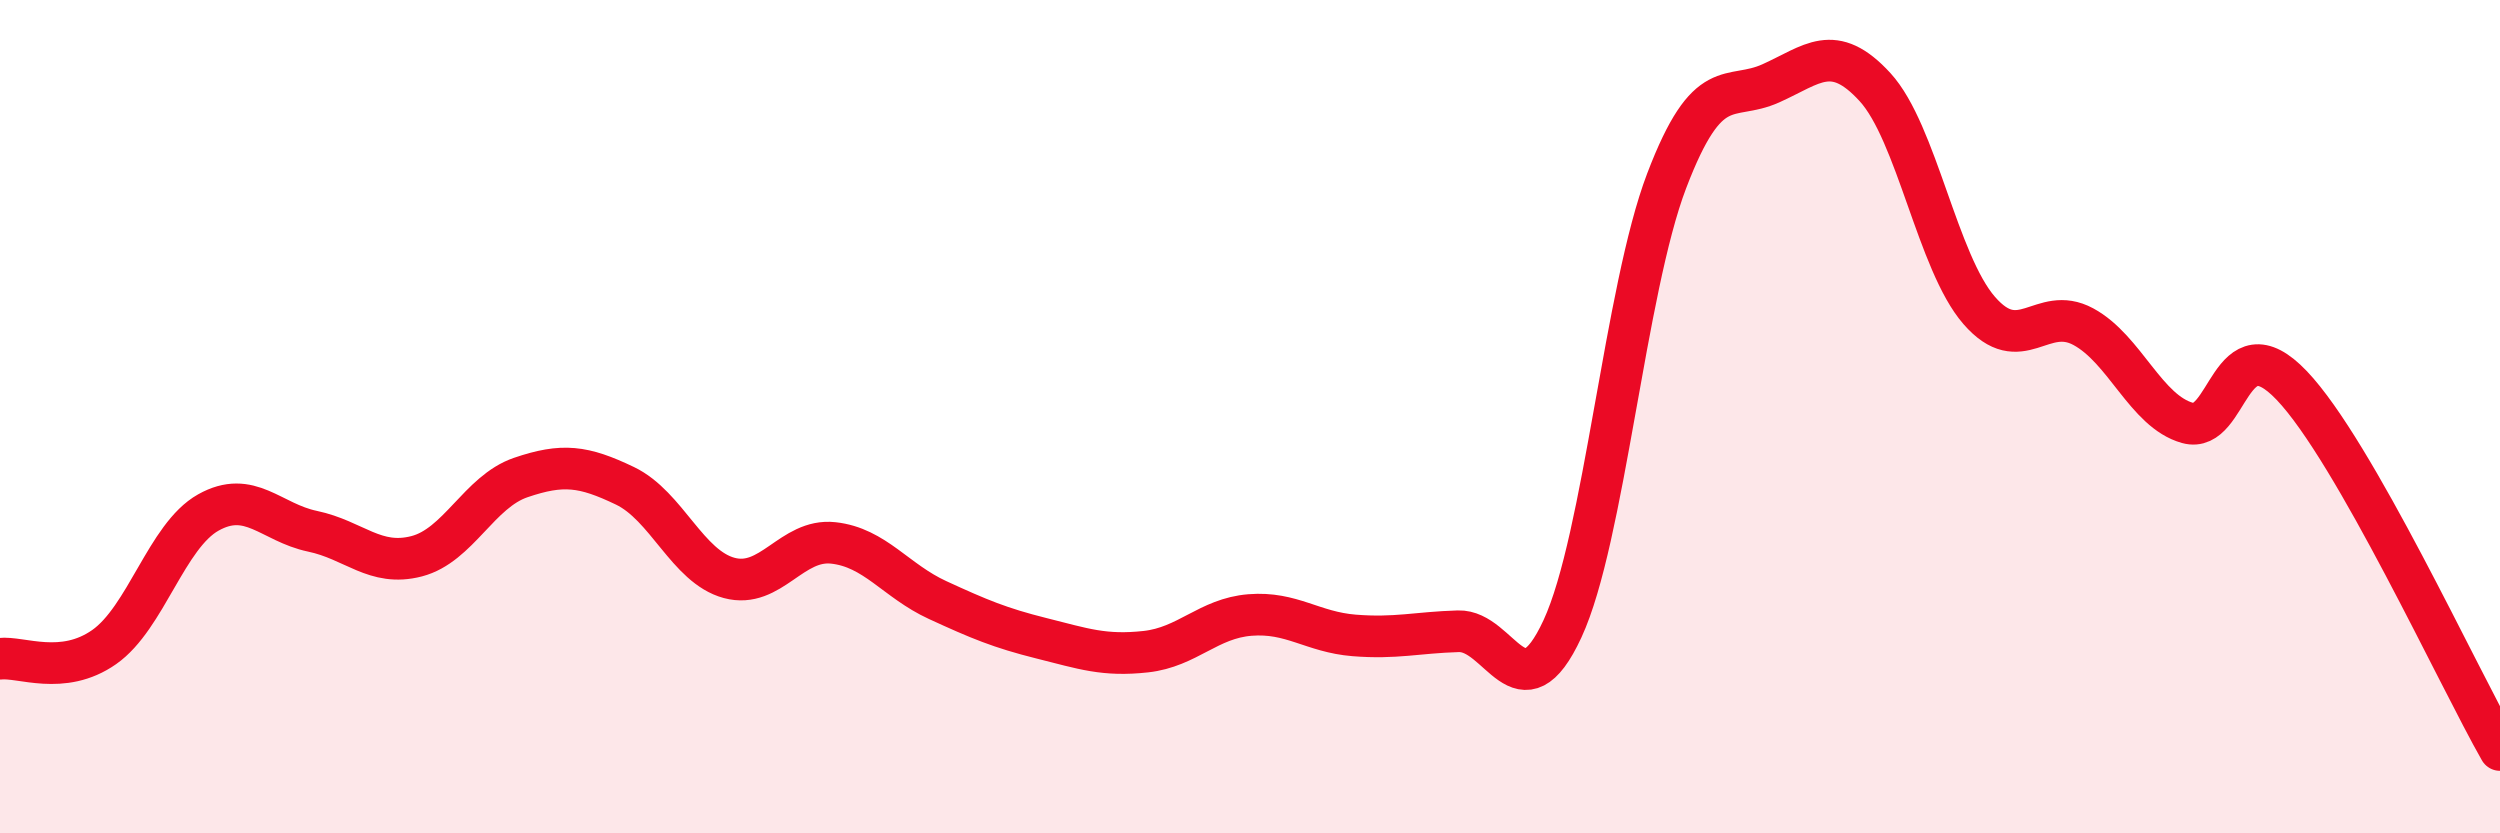
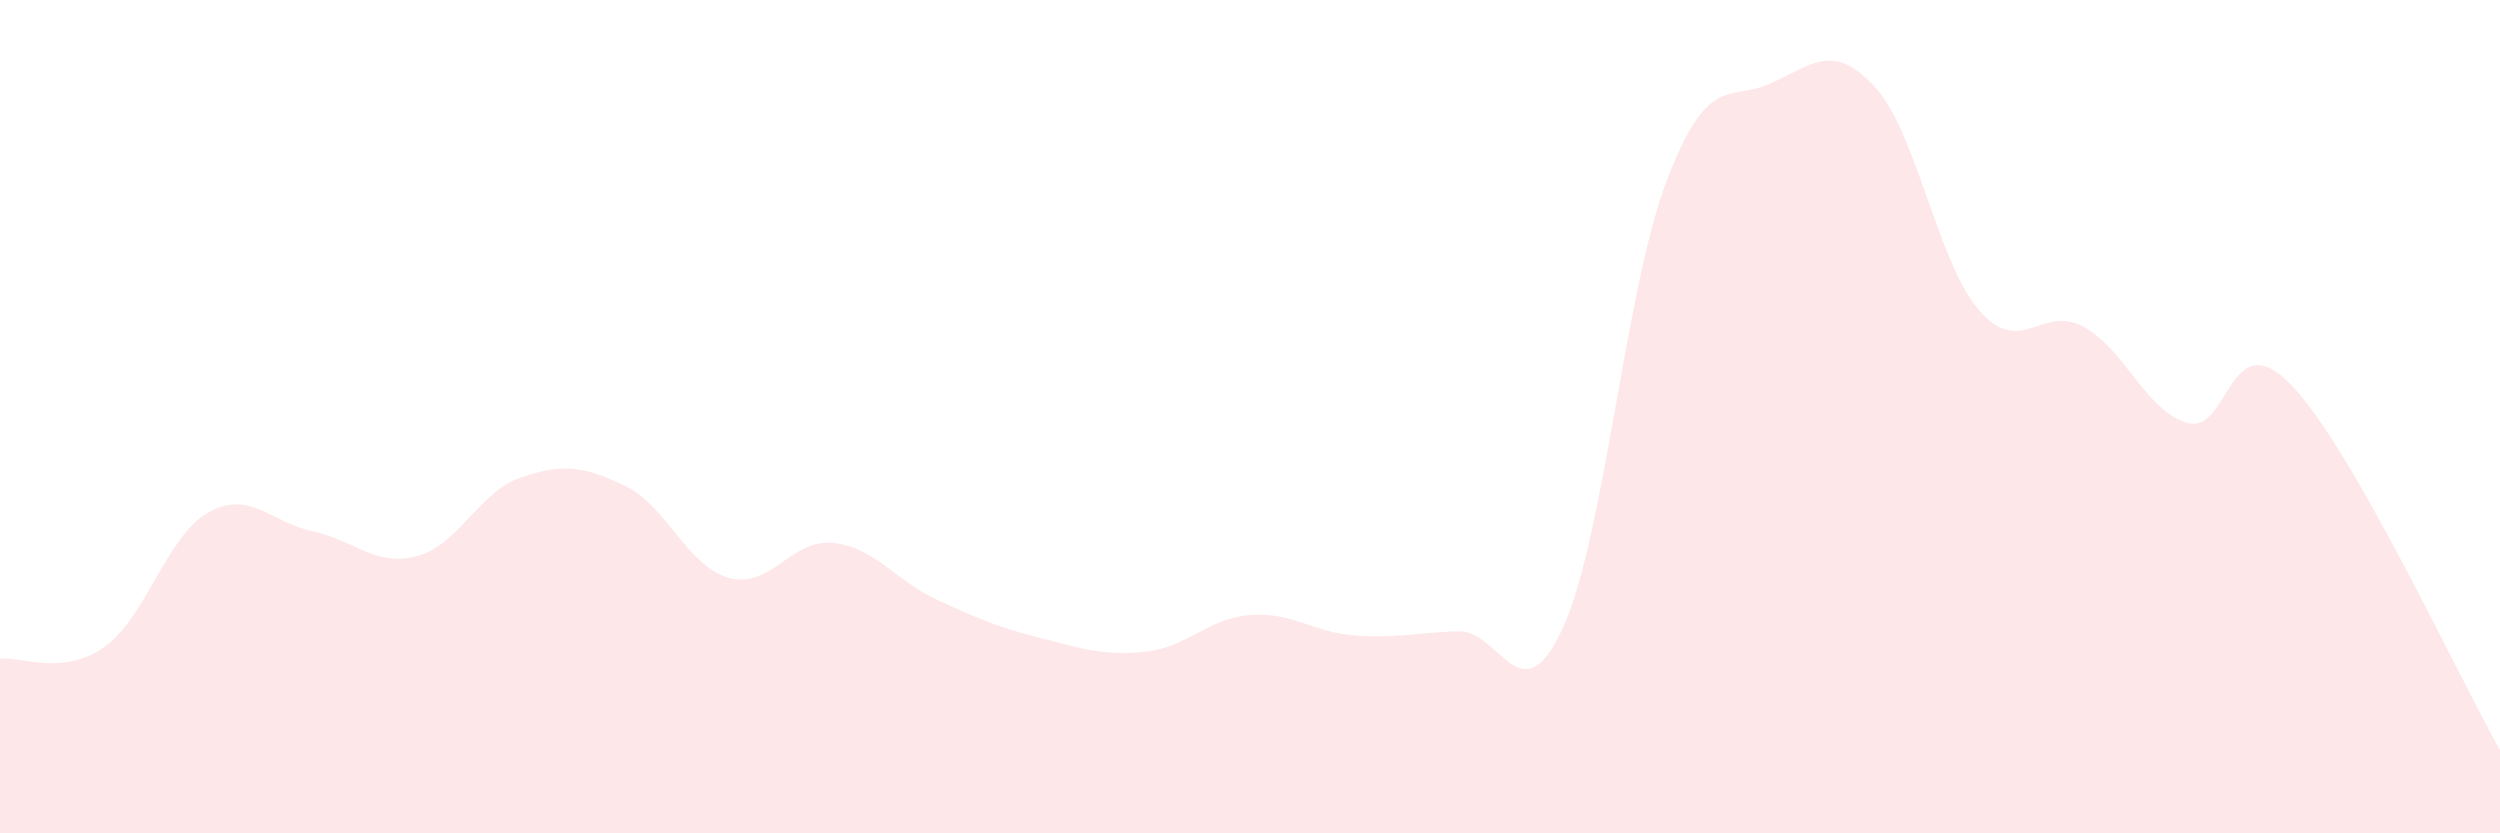
<svg xmlns="http://www.w3.org/2000/svg" width="60" height="20" viewBox="0 0 60 20">
  <path d="M 0,15.81 C 0.5,15.75 1.5,16.23 2.5,15.53 C 3.5,14.83 4,12.86 5,12.3 C 6,11.74 6.5,12.54 7.5,12.75 C 8.5,12.96 9,13.61 10,13.35 C 11,13.09 11.5,11.8 12.5,11.46 C 13.5,11.12 14,11.18 15,11.66 C 16,12.14 16.5,13.6 17.5,13.87 C 18.5,14.14 19,12.92 20,13.03 C 21,13.14 21.5,13.94 22.5,14.4 C 23.5,14.86 24,15.07 25,15.32 C 26,15.57 26.5,15.75 27.5,15.64 C 28.5,15.53 29,14.84 30,14.76 C 31,14.68 31.5,15.17 32.5,15.25 C 33.5,15.33 34,15.18 35,15.15 C 36,15.12 36.5,17.25 37.5,15.09 C 38.5,12.93 39,6.96 40,4.34 C 41,1.72 41.5,2.45 42.5,2 C 43.5,1.55 44,1 45,2.09 C 46,3.18 46.5,6.3 47.5,7.45 C 48.5,8.6 49,7.3 50,7.84 C 51,8.38 51.5,9.87 52.5,10.15 C 53.5,10.43 53.5,7.68 55,9.25 C 56.5,10.82 59,16.25 60,18L60 20L0 20Z" fill="#EB0A25" opacity="0.1" stroke-linecap="round" stroke-linejoin="round" />
-   <path d="M 0,15.81 C 0.5,15.75 1.5,16.23 2.5,15.53 C 3.5,14.83 4,12.86 5,12.3 C 6,11.74 6.5,12.54 7.5,12.75 C 8.5,12.96 9,13.61 10,13.35 C 11,13.09 11.5,11.8 12.5,11.46 C 13.5,11.12 14,11.18 15,11.66 C 16,12.14 16.5,13.6 17.5,13.87 C 18.5,14.14 19,12.92 20,13.03 C 21,13.14 21.5,13.94 22.5,14.4 C 23.5,14.86 24,15.07 25,15.32 C 26,15.57 26.5,15.75 27.5,15.64 C 28.5,15.53 29,14.84 30,14.76 C 31,14.68 31.5,15.17 32.5,15.25 C 33.5,15.33 34,15.18 35,15.15 C 36,15.12 36.5,17.25 37.5,15.09 C 38.5,12.93 39,6.96 40,4.34 C 41,1.72 41.5,2.45 42.5,2 C 43.5,1.55 44,1 45,2.09 C 46,3.18 46.5,6.3 47.5,7.45 C 48.5,8.6 49,7.3 50,7.84 C 51,8.38 51.5,9.87 52.5,10.15 C 53.5,10.43 53.5,7.68 55,9.25 C 56.5,10.82 59,16.25 60,18" stroke="#EB0A25" stroke-width="1" fill="none" stroke-linecap="round" stroke-linejoin="round" />
</svg>